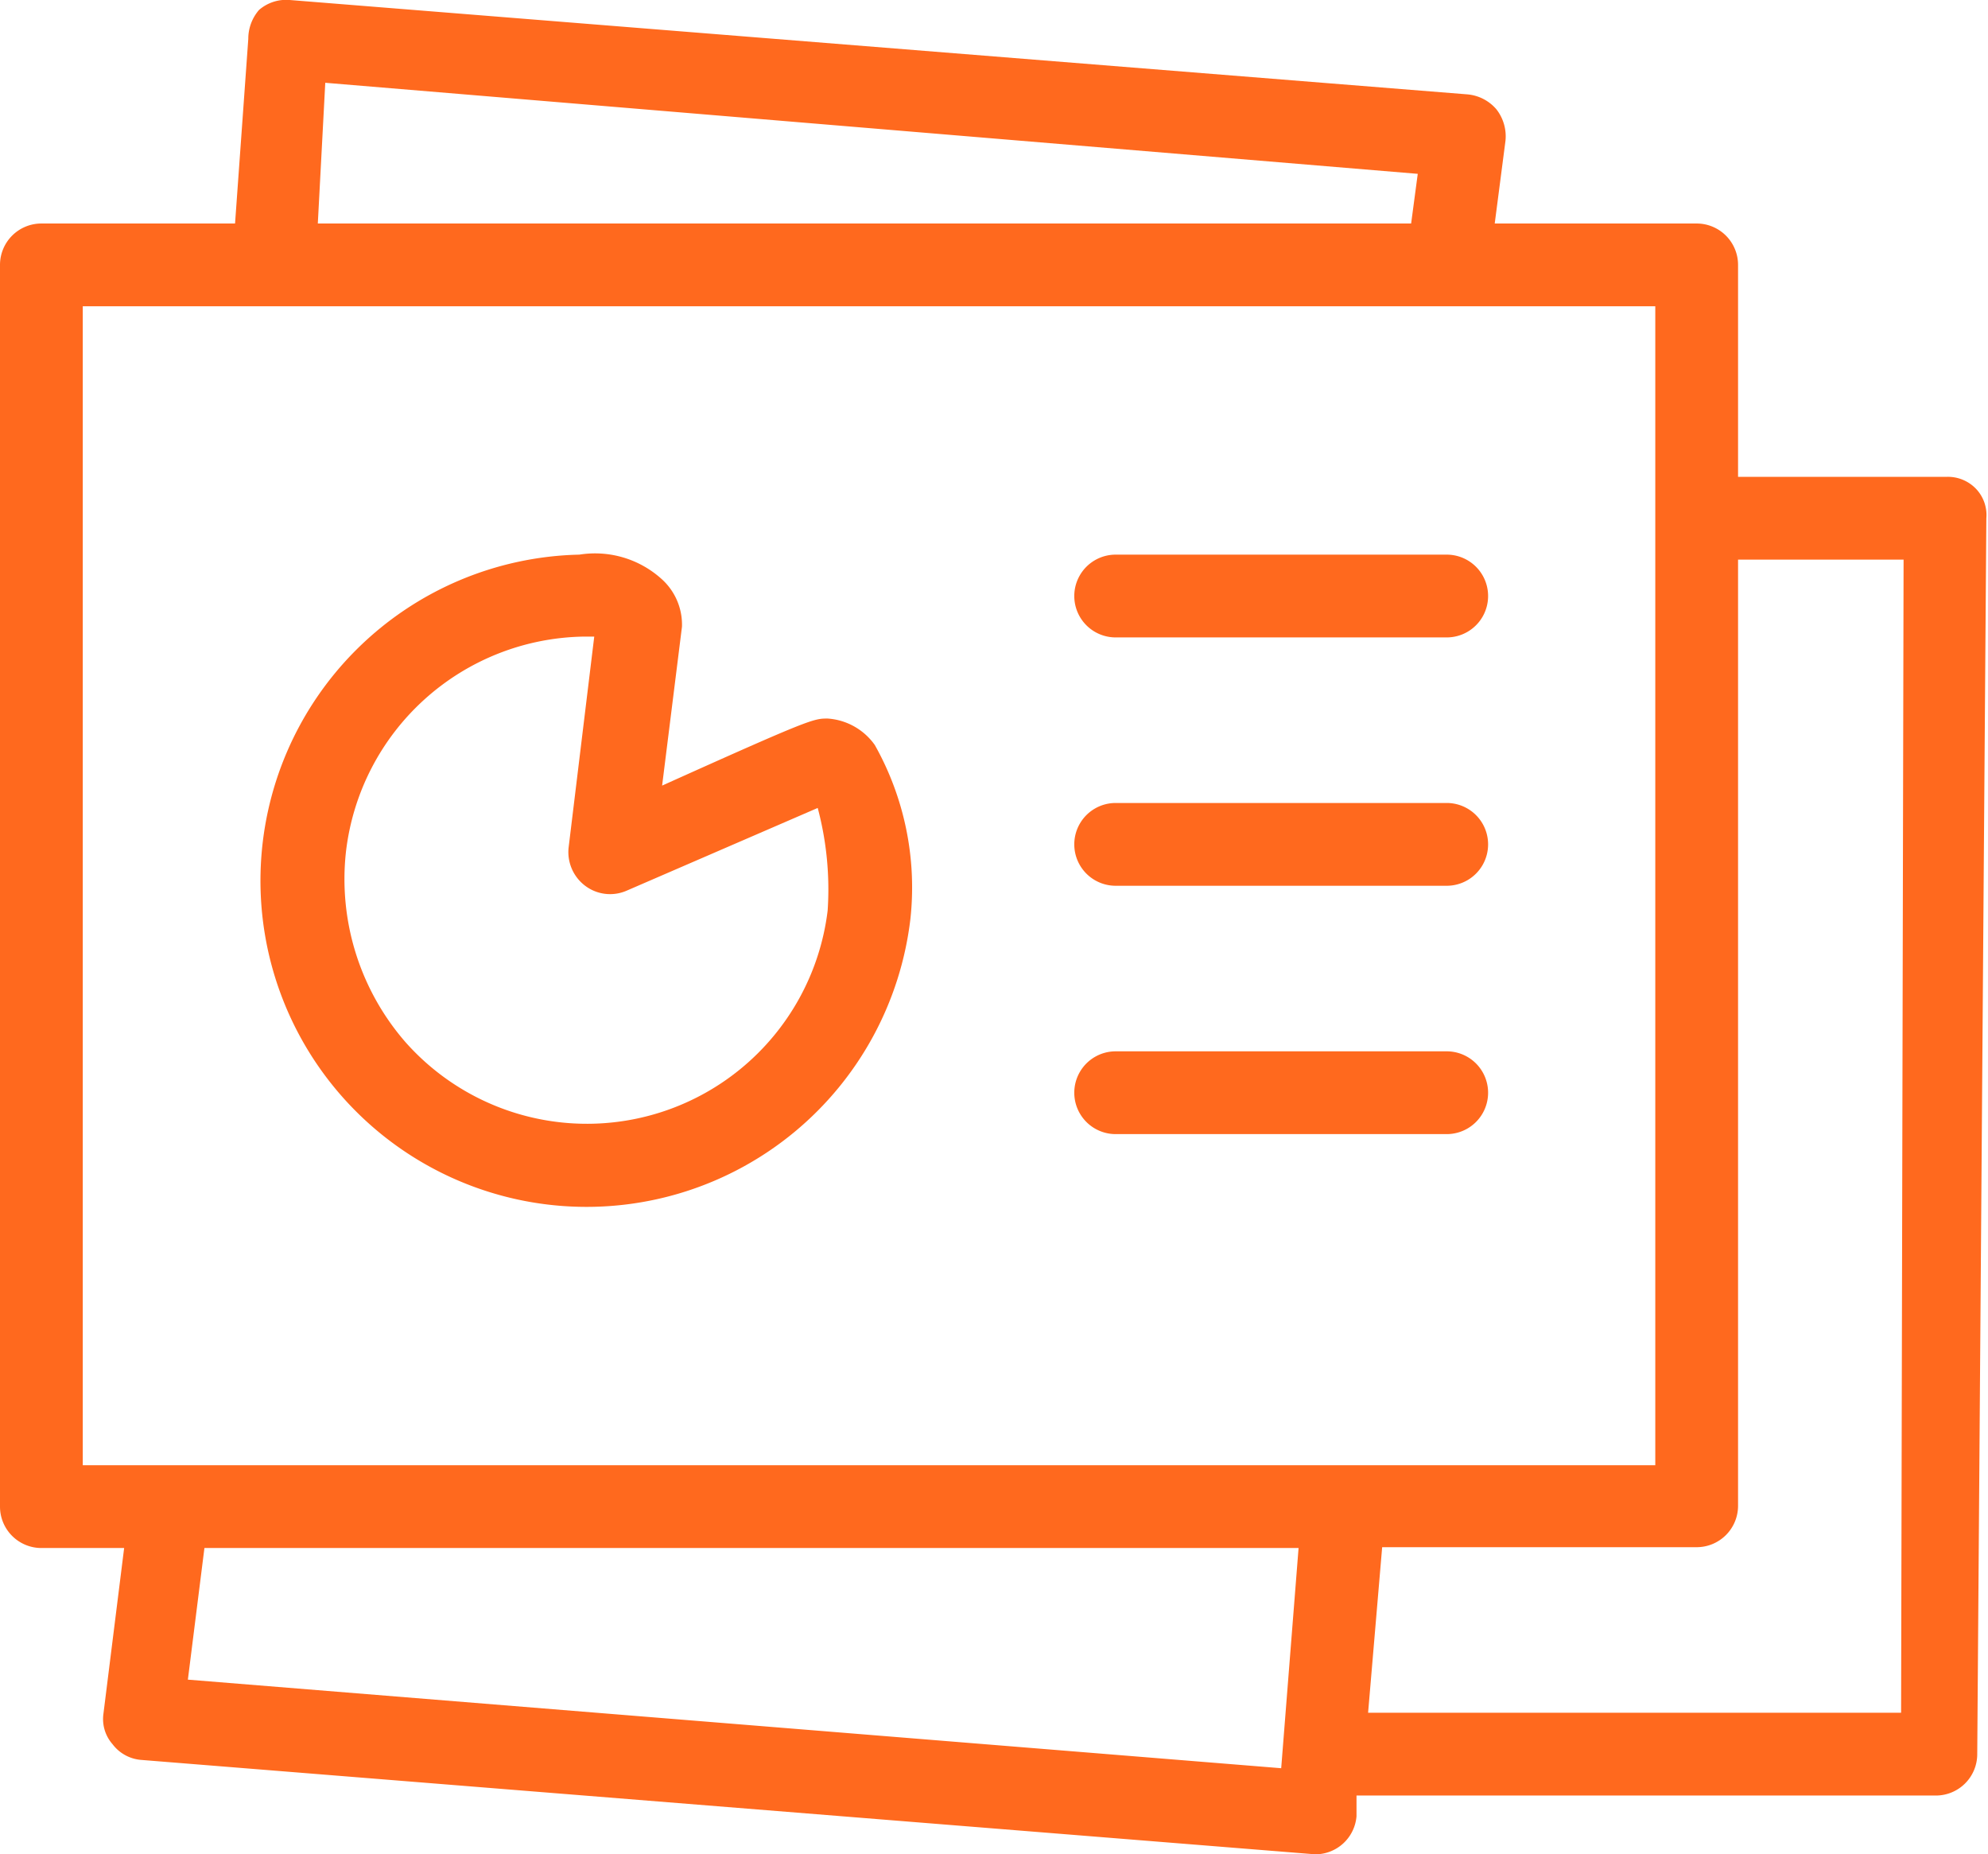
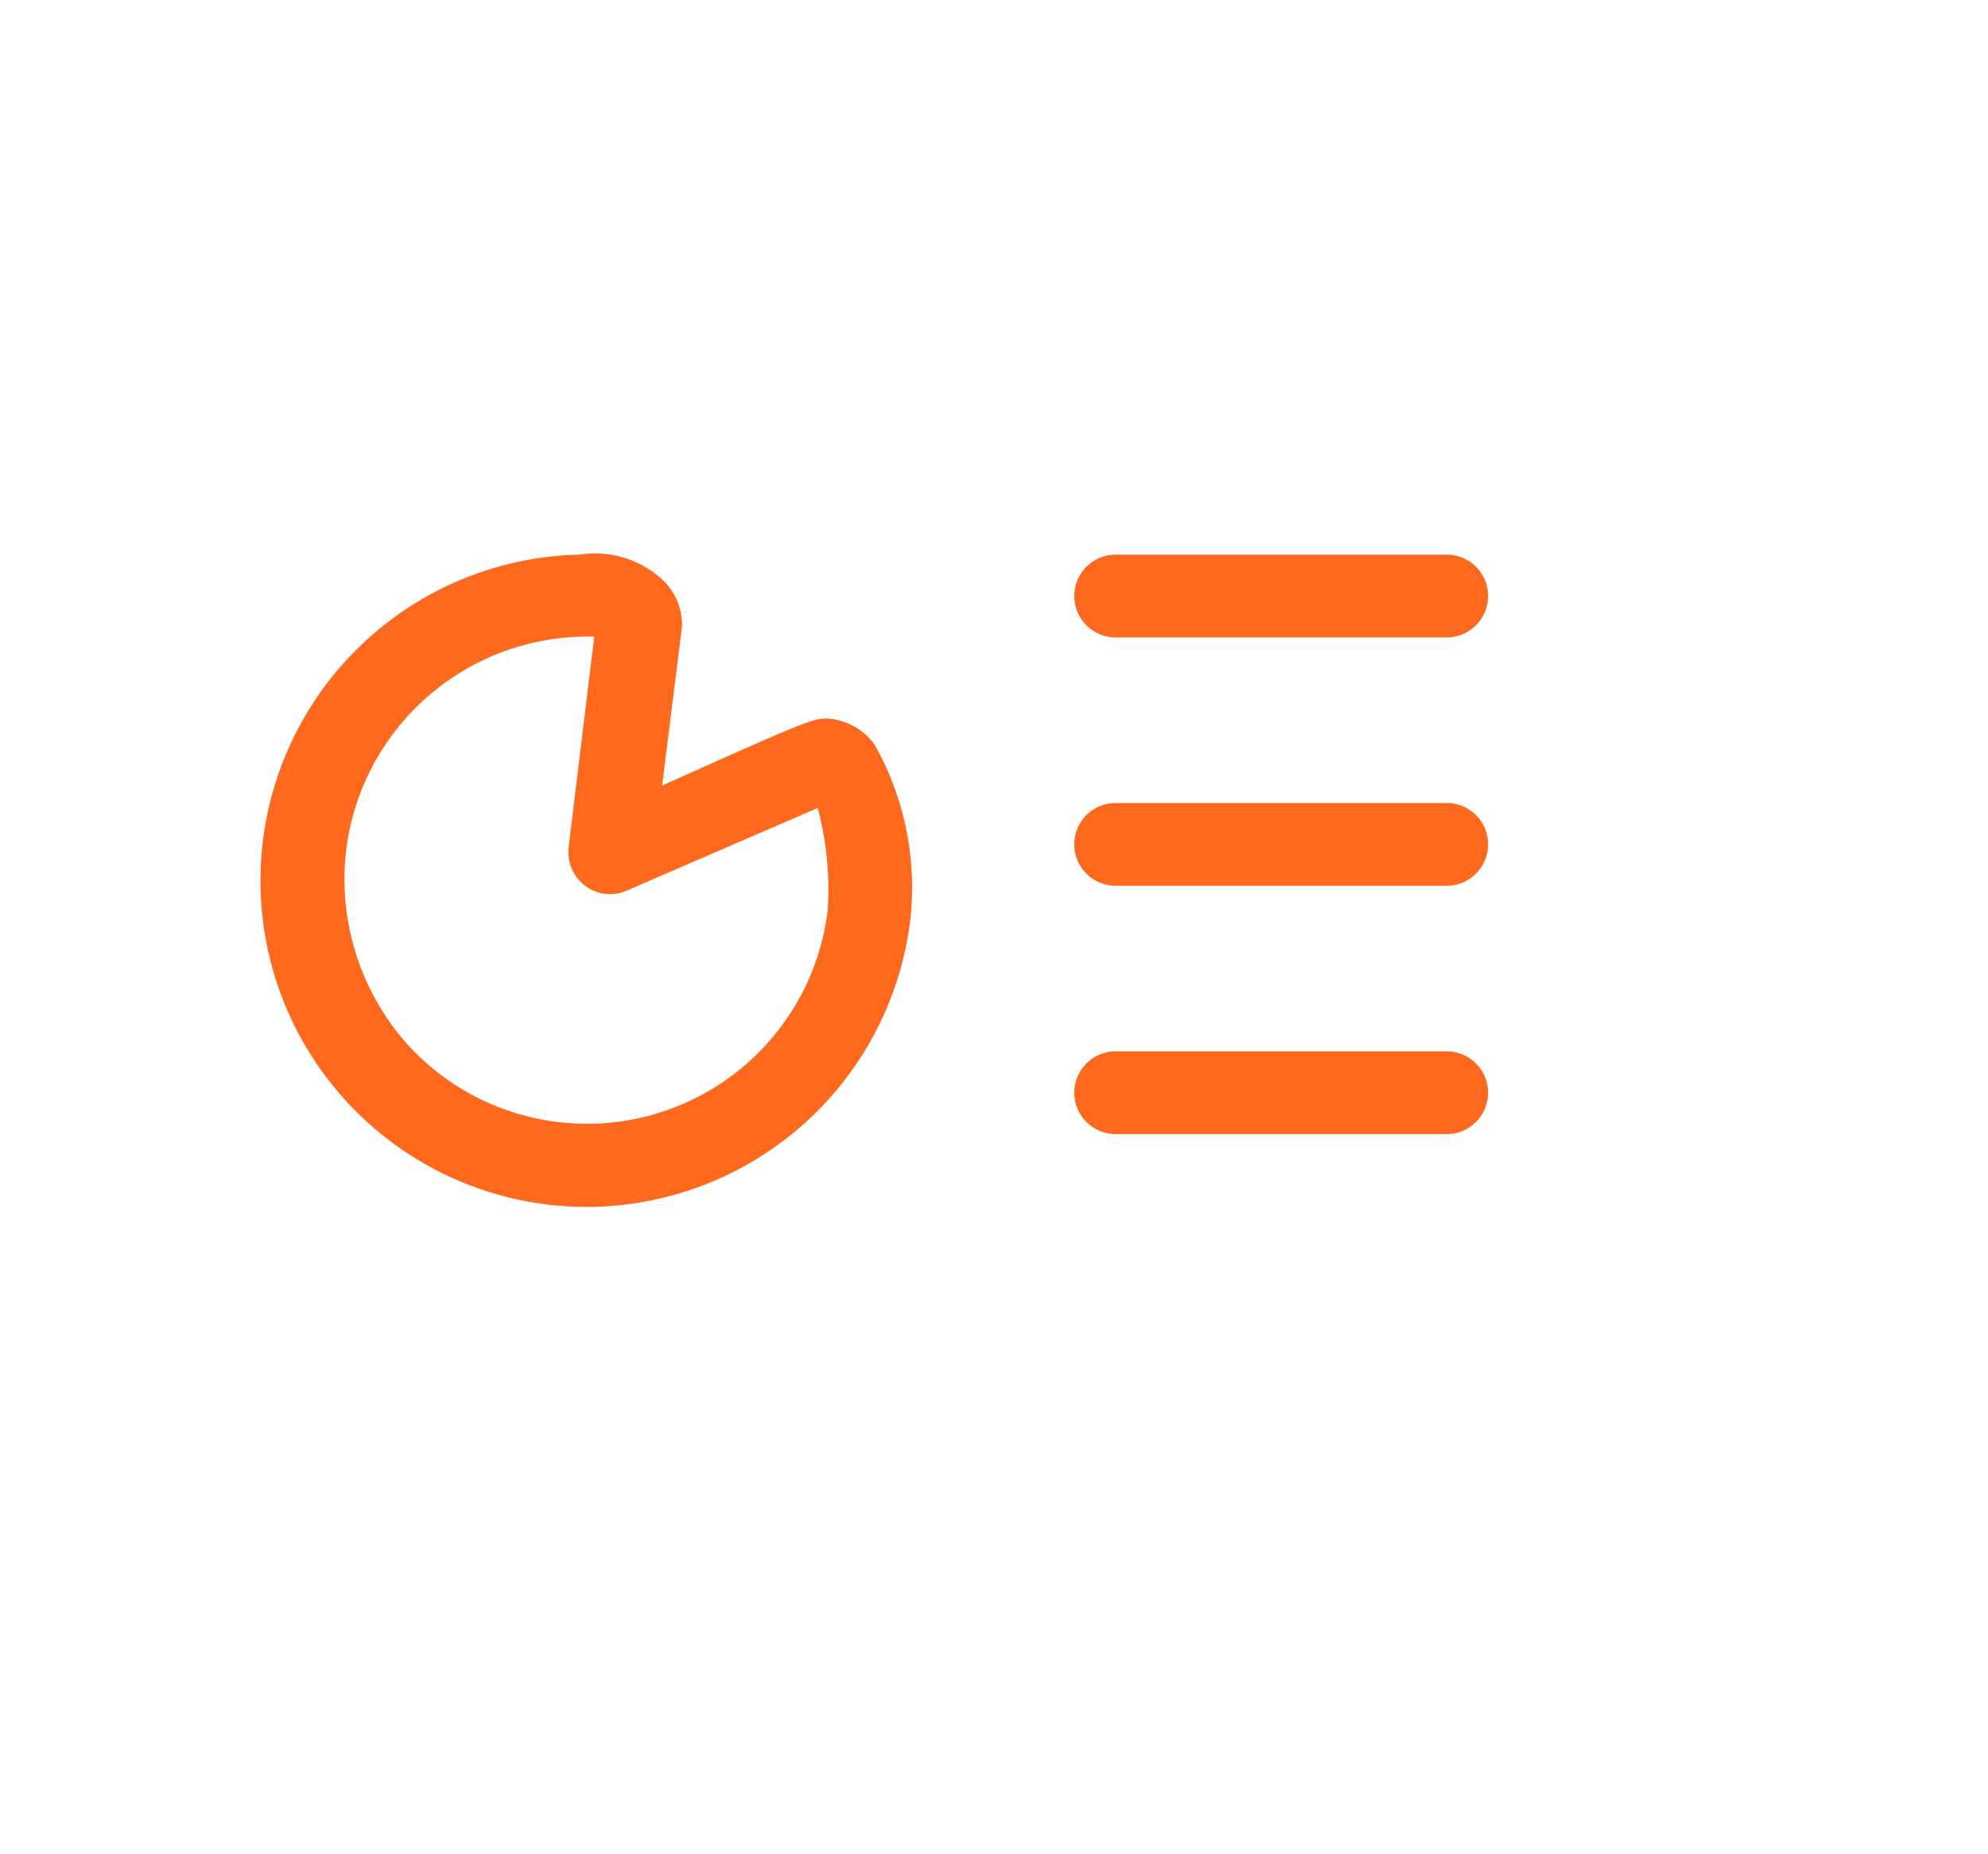
<svg xmlns="http://www.w3.org/2000/svg" viewBox="0 0 24.02 22.4">
  <defs>
    <style>.cls-1{fill:#ff691e;}</style>
  </defs>
  <g id="Layer_2" data-name="Layer 2">
    <g id="Layer_1-2" data-name="Layer 1">
-       <path class="cls-1" d="M23.88,5.91a.47.47,0,0,0-.35-.15H21V3.2a.5.5,0,0,0-.5-.5H18.06l.13-1a.53.53,0,0,0-.11-.38.52.52,0,0,0-.35-.18L3.5,0a.5.5,0,0,0-.37.12A.53.53,0,0,0,3,.47L2.84,2.7H.5a.5.5,0,0,0-.5.5v15a.5.5,0,0,0,.5.5h1l-.25,2a.46.46,0,0,0,.11.37.48.48,0,0,0,.35.19L15.89,22.4h0a.5.5,0,0,0,.5-.46l0-.25h7a.5.5,0,0,0,.5-.5L24,6.26A.46.46,0,0,0,23.88,5.91ZM3.93,1,17.13,2.1l-.08.6H3.84ZM1,3.7H20v14H1ZM2.27,20.29l.2-1.59H15.69l-.21,2.66Zm20.7.4H16.53l.17-2h3.8a.5.5,0,0,0,.5-.5V6.76h2Z" />
      <path class="cls-1" d="M10,8.68c-.17,0-.2,0-2,.81l.24-1.92A.74.74,0,0,0,8,7a1.2,1.2,0,0,0-1-.3A3.94,3.94,0,1,0,11,11.1,3.51,3.51,0,0,0,10.57,9,.76.76,0,0,0,10,8.68ZM10,11a2.93,2.93,0,0,1-5.1,1.59,3,3,0,0,1-.72-2.3A2.94,2.94,0,0,1,7.06,7.69h.12l-.31,2.55a.51.51,0,0,0,.2.46.5.5,0,0,0,.5.06l2.31-1A3.82,3.82,0,0,1,10,11Z" />
      <path class="cls-1" d="M17.48,12.7h-4a.5.5,0,0,0,0,1h4a.5.5,0,0,0,0-1Z" />
      <path class="cls-1" d="M17.48,9.7h-4a.5.5,0,0,0,0,1h4a.5.5,0,0,0,0-1Z" />
      <path class="cls-1" d="M17.48,6.7h-4a.5.5,0,0,0,0,1h4a.5.5,0,0,0,0-1Z" />
    </g>
  </g>
</svg>